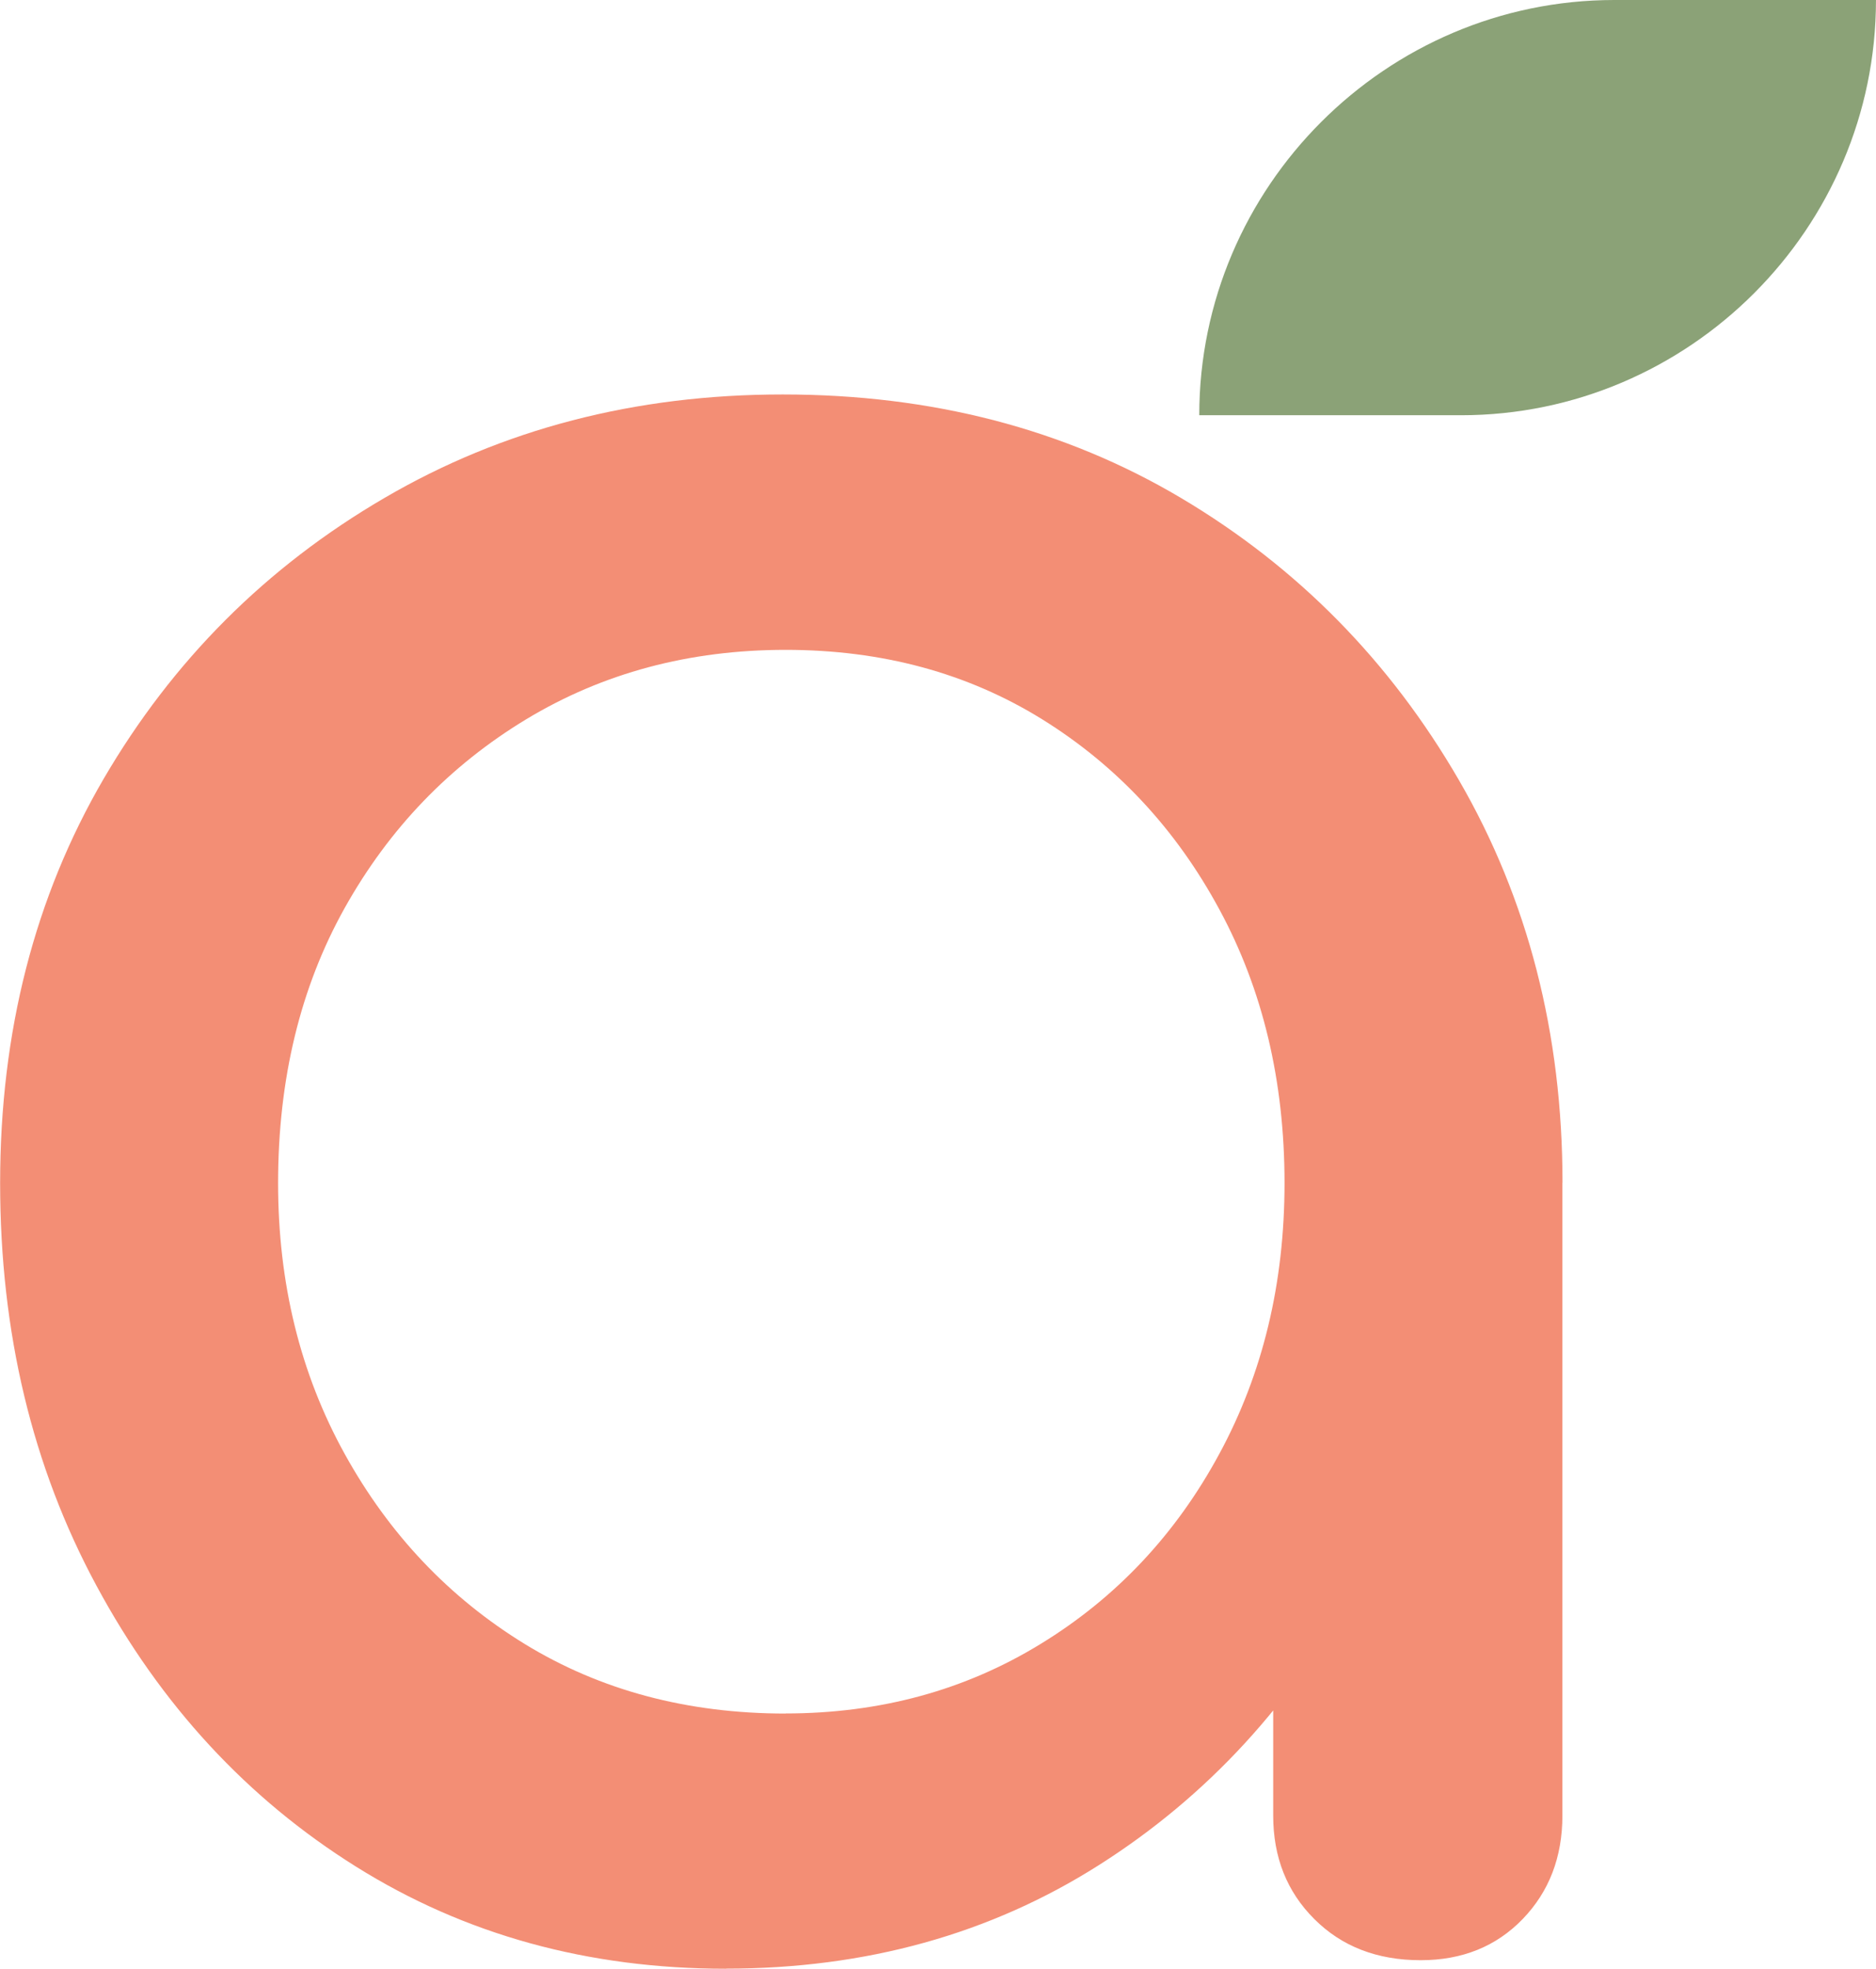
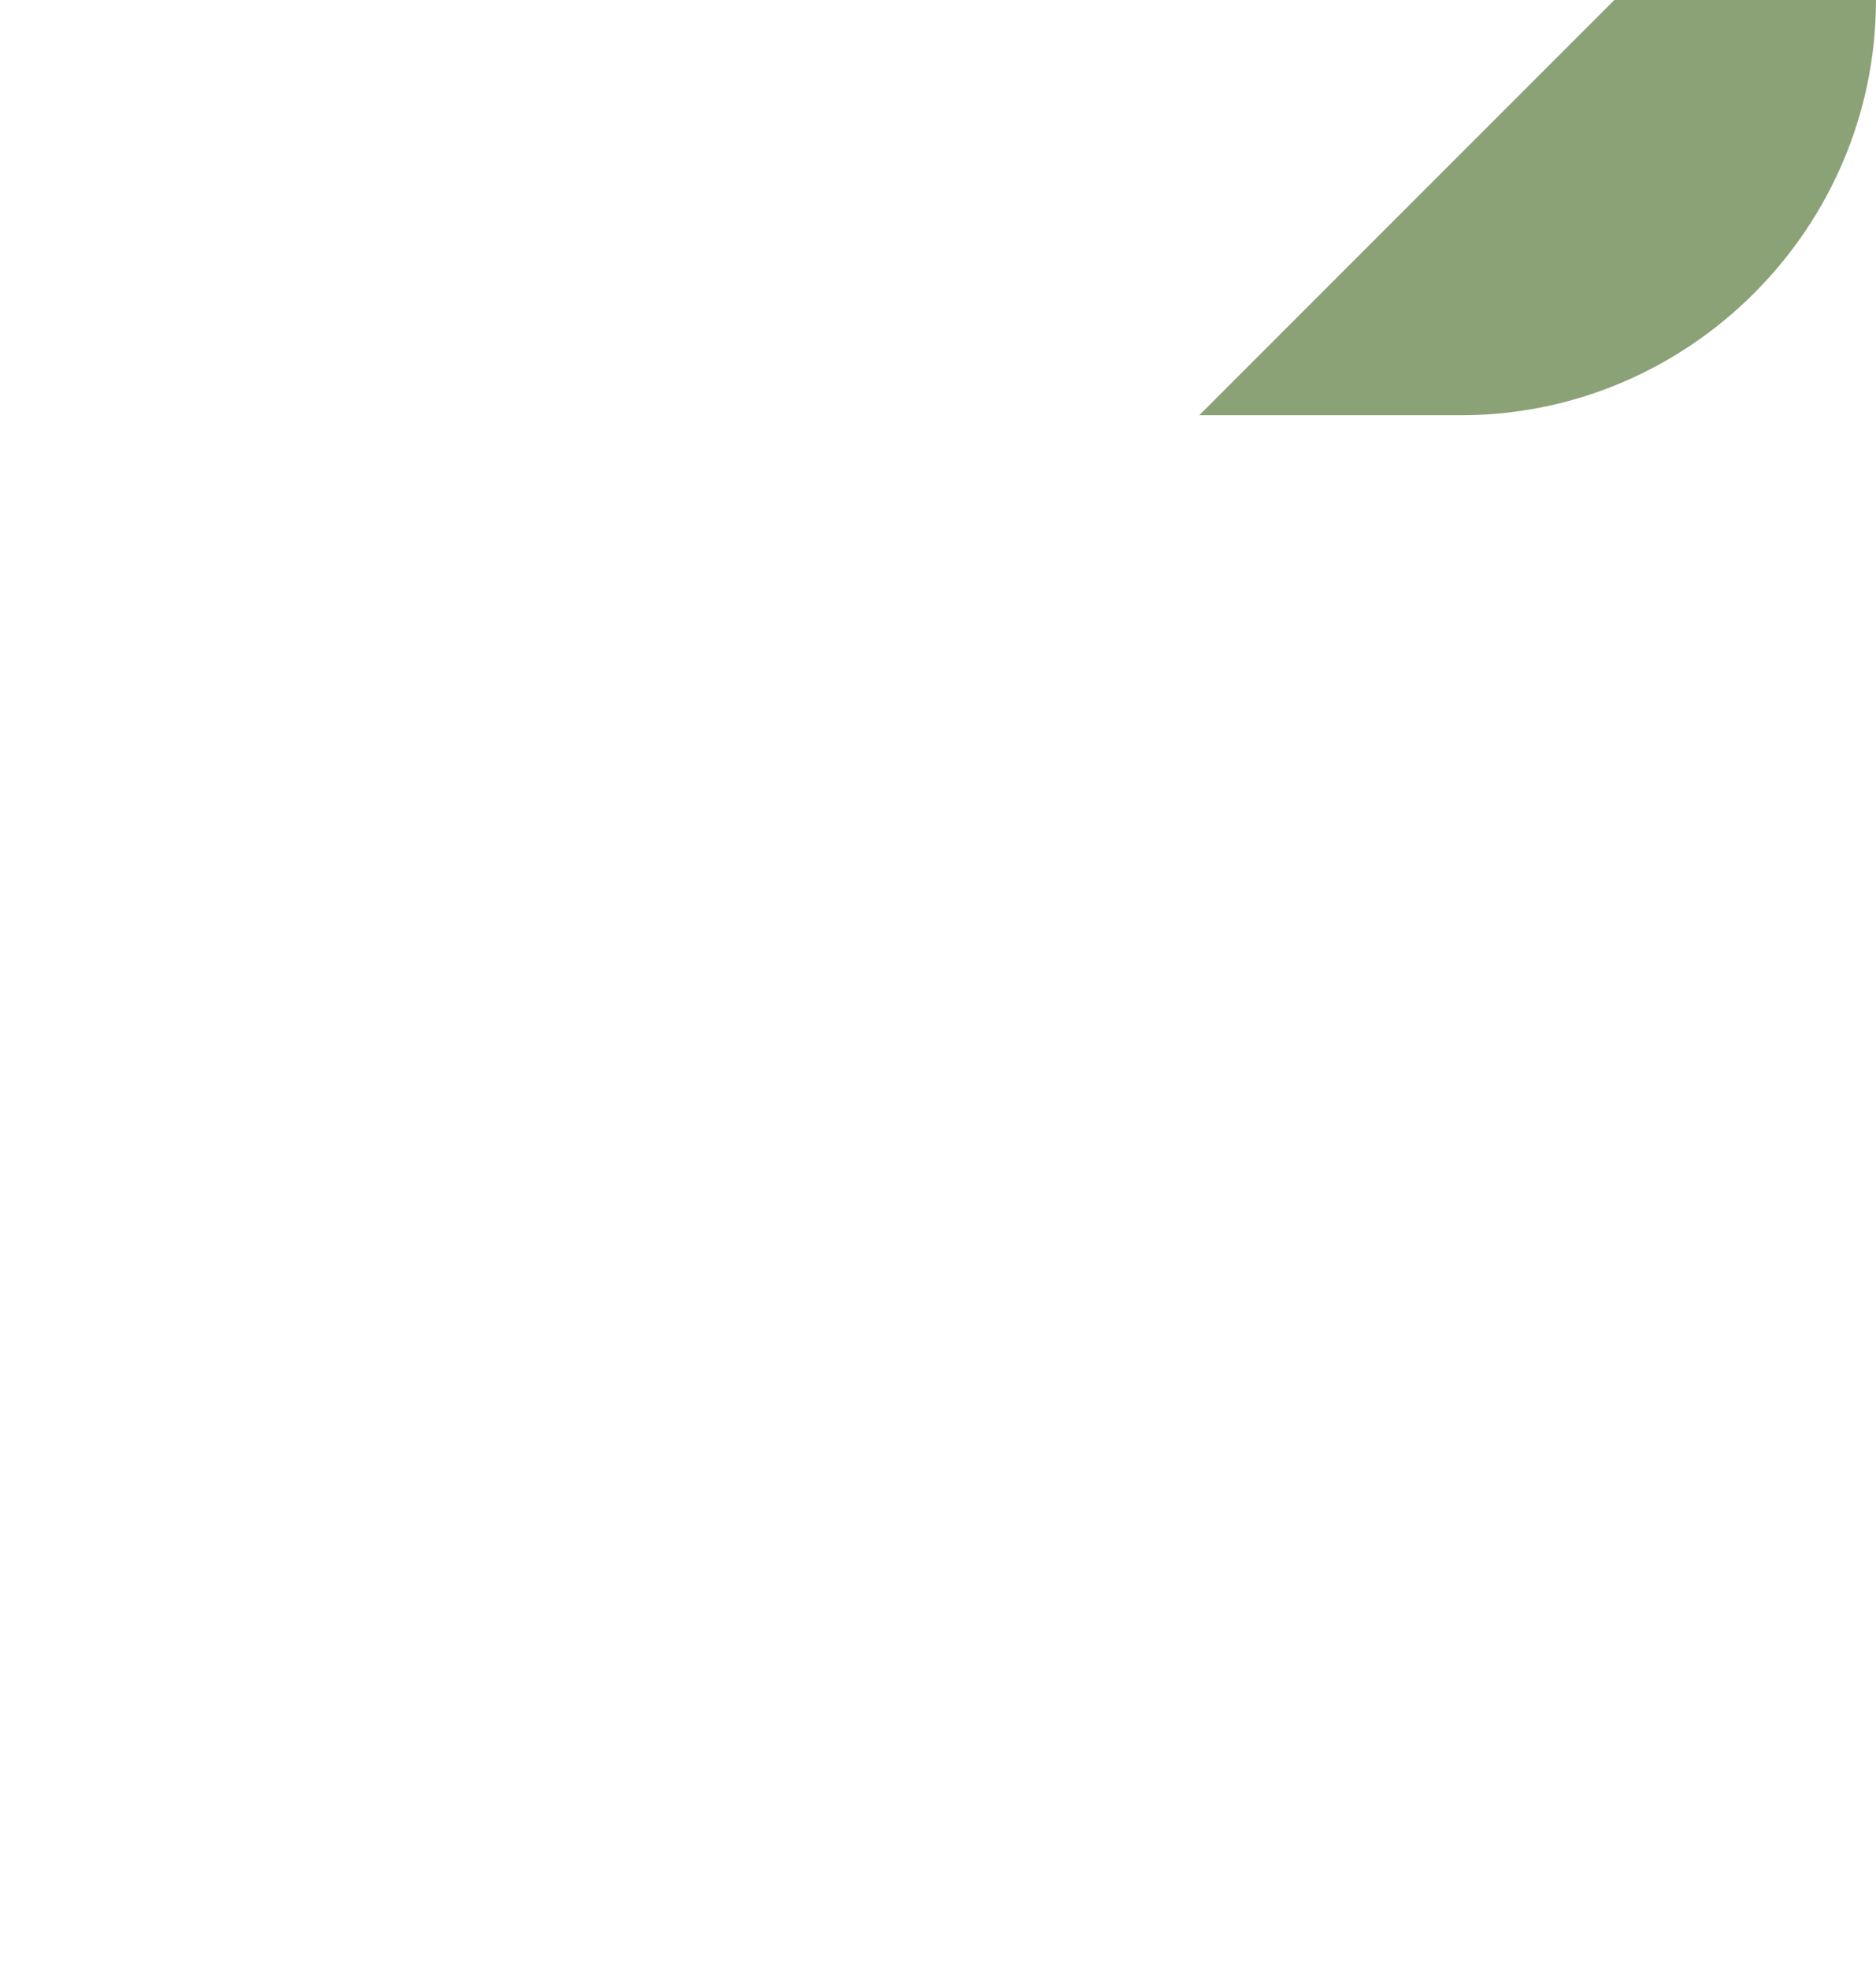
<svg xmlns="http://www.w3.org/2000/svg" xml:space="preserve" width="36.629mm" height="38.426mm" version="1.1" style="shape-rendering:geometricPrecision; text-rendering:geometricPrecision; image-rendering:optimizeQuality; fill-rule:evenodd; clip-rule:evenodd" viewBox="0 0 187.01 196.19">
  <defs>
    <style type="text/css"> .fil1 {fill:#8BA277} .fil0 {fill:#F38E75;fill-rule:nonzero} </style>
  </defs>
  <g id="Слой_x0020_1">
-     <path class="fil0" d="M72.37 196.19c-13.76,0 -26.05,-3.39 -36.89,-10.18 -10.84,-6.78 -19.46,-16.11 -25.86,-27.98 -6.41,-11.87 -9.61,-25.25 -9.61,-40.14 0,-15.07 3.45,-28.5 10.32,-40.28 6.88,-11.78 16.2,-21.11 27.98,-27.98 11.77,-6.88 25.01,-10.32 39.71,-10.32 14.89,0 28.12,3.44 39.72,10.32 11.59,6.88 20.82,16.25 27.7,28.12 6.88,11.87 10.32,25.25 10.32,40.13l-11.03 0c0,14.89 -3.15,28.22 -9.46,40 -6.32,11.78 -14.89,21.11 -25.72,27.98 -10.84,6.88 -23.23,10.32 -37.17,10.32zm5.93 -25.44c9.43,0 17.91,-2.31 25.44,-6.93 7.54,-4.61 13.48,-10.93 17.81,-18.94 4.34,-8.01 6.5,-17 6.5,-26.99 0,-10.18 -2.17,-19.27 -6.5,-27.27 -4.33,-8.01 -10.22,-14.32 -17.66,-18.94 -7.44,-4.61 -15.96,-6.92 -25.58,-6.92 -9.6,0 -18.23,2.31 -25.86,6.92 -7.63,4.62 -13.66,10.88 -18.09,18.8 -4.42,7.91 -6.64,17.05 -6.64,27.42 0,9.99 2.21,18.98 6.64,26.99 4.43,8.01 10.42,14.32 17.95,18.94 7.55,4.62 16.21,6.93 26.01,6.93zm63.32 24.59c-4.34,0 -7.87,-1.37 -10.6,-4.1 -2.74,-2.73 -4.1,-6.17 -4.1,-10.32l0 -43.25 5.37 -29.96 23.46 10.18 0 63.03c0,4.15 -1.32,7.58 -3.96,10.32 -2.64,2.73 -6.03,4.1 -10.17,4.1z" />
-     <path class="fil1" d="M160.93 0l26.08 0 0 0c0,22.76 -18.62,41.38 -41.37,41.38l-26.09 0 0 0c0,-22.76 18.62,-41.38 41.38,-41.38z" />
+     <path class="fil1" d="M160.93 0l26.08 0 0 0c0,22.76 -18.62,41.38 -41.37,41.38l-26.09 0 0 0z" />
  </g>
</svg>